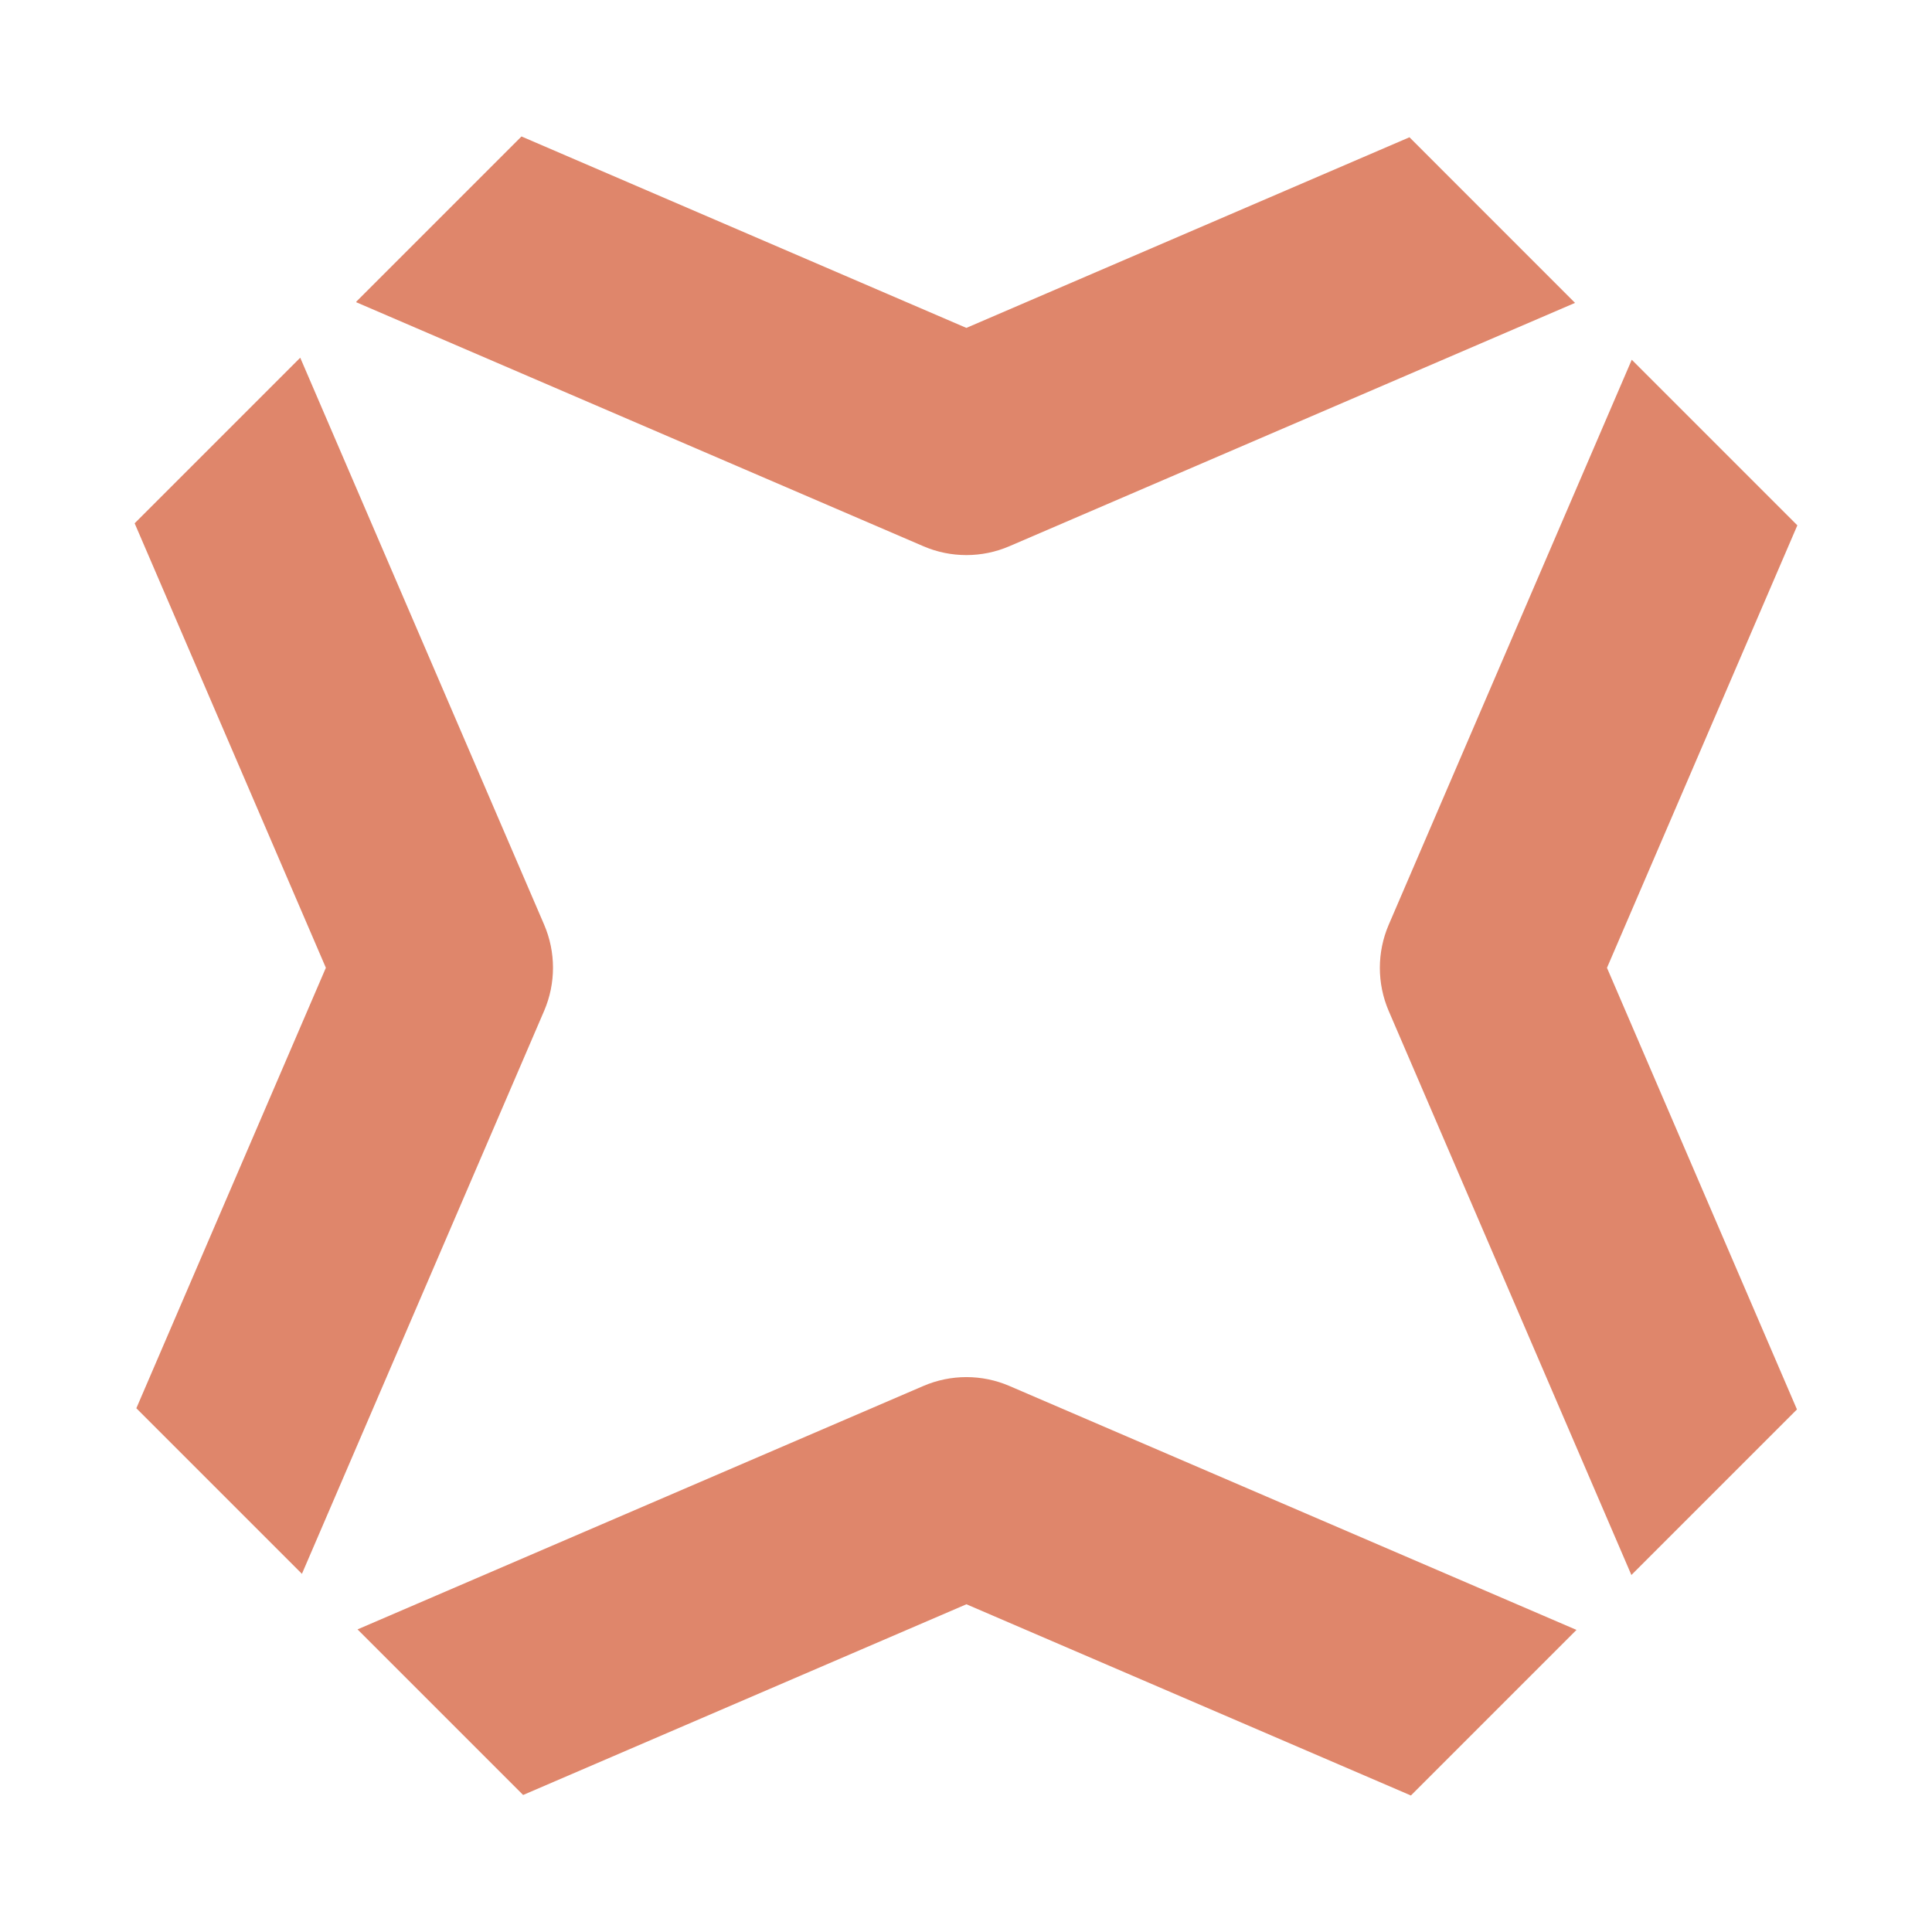
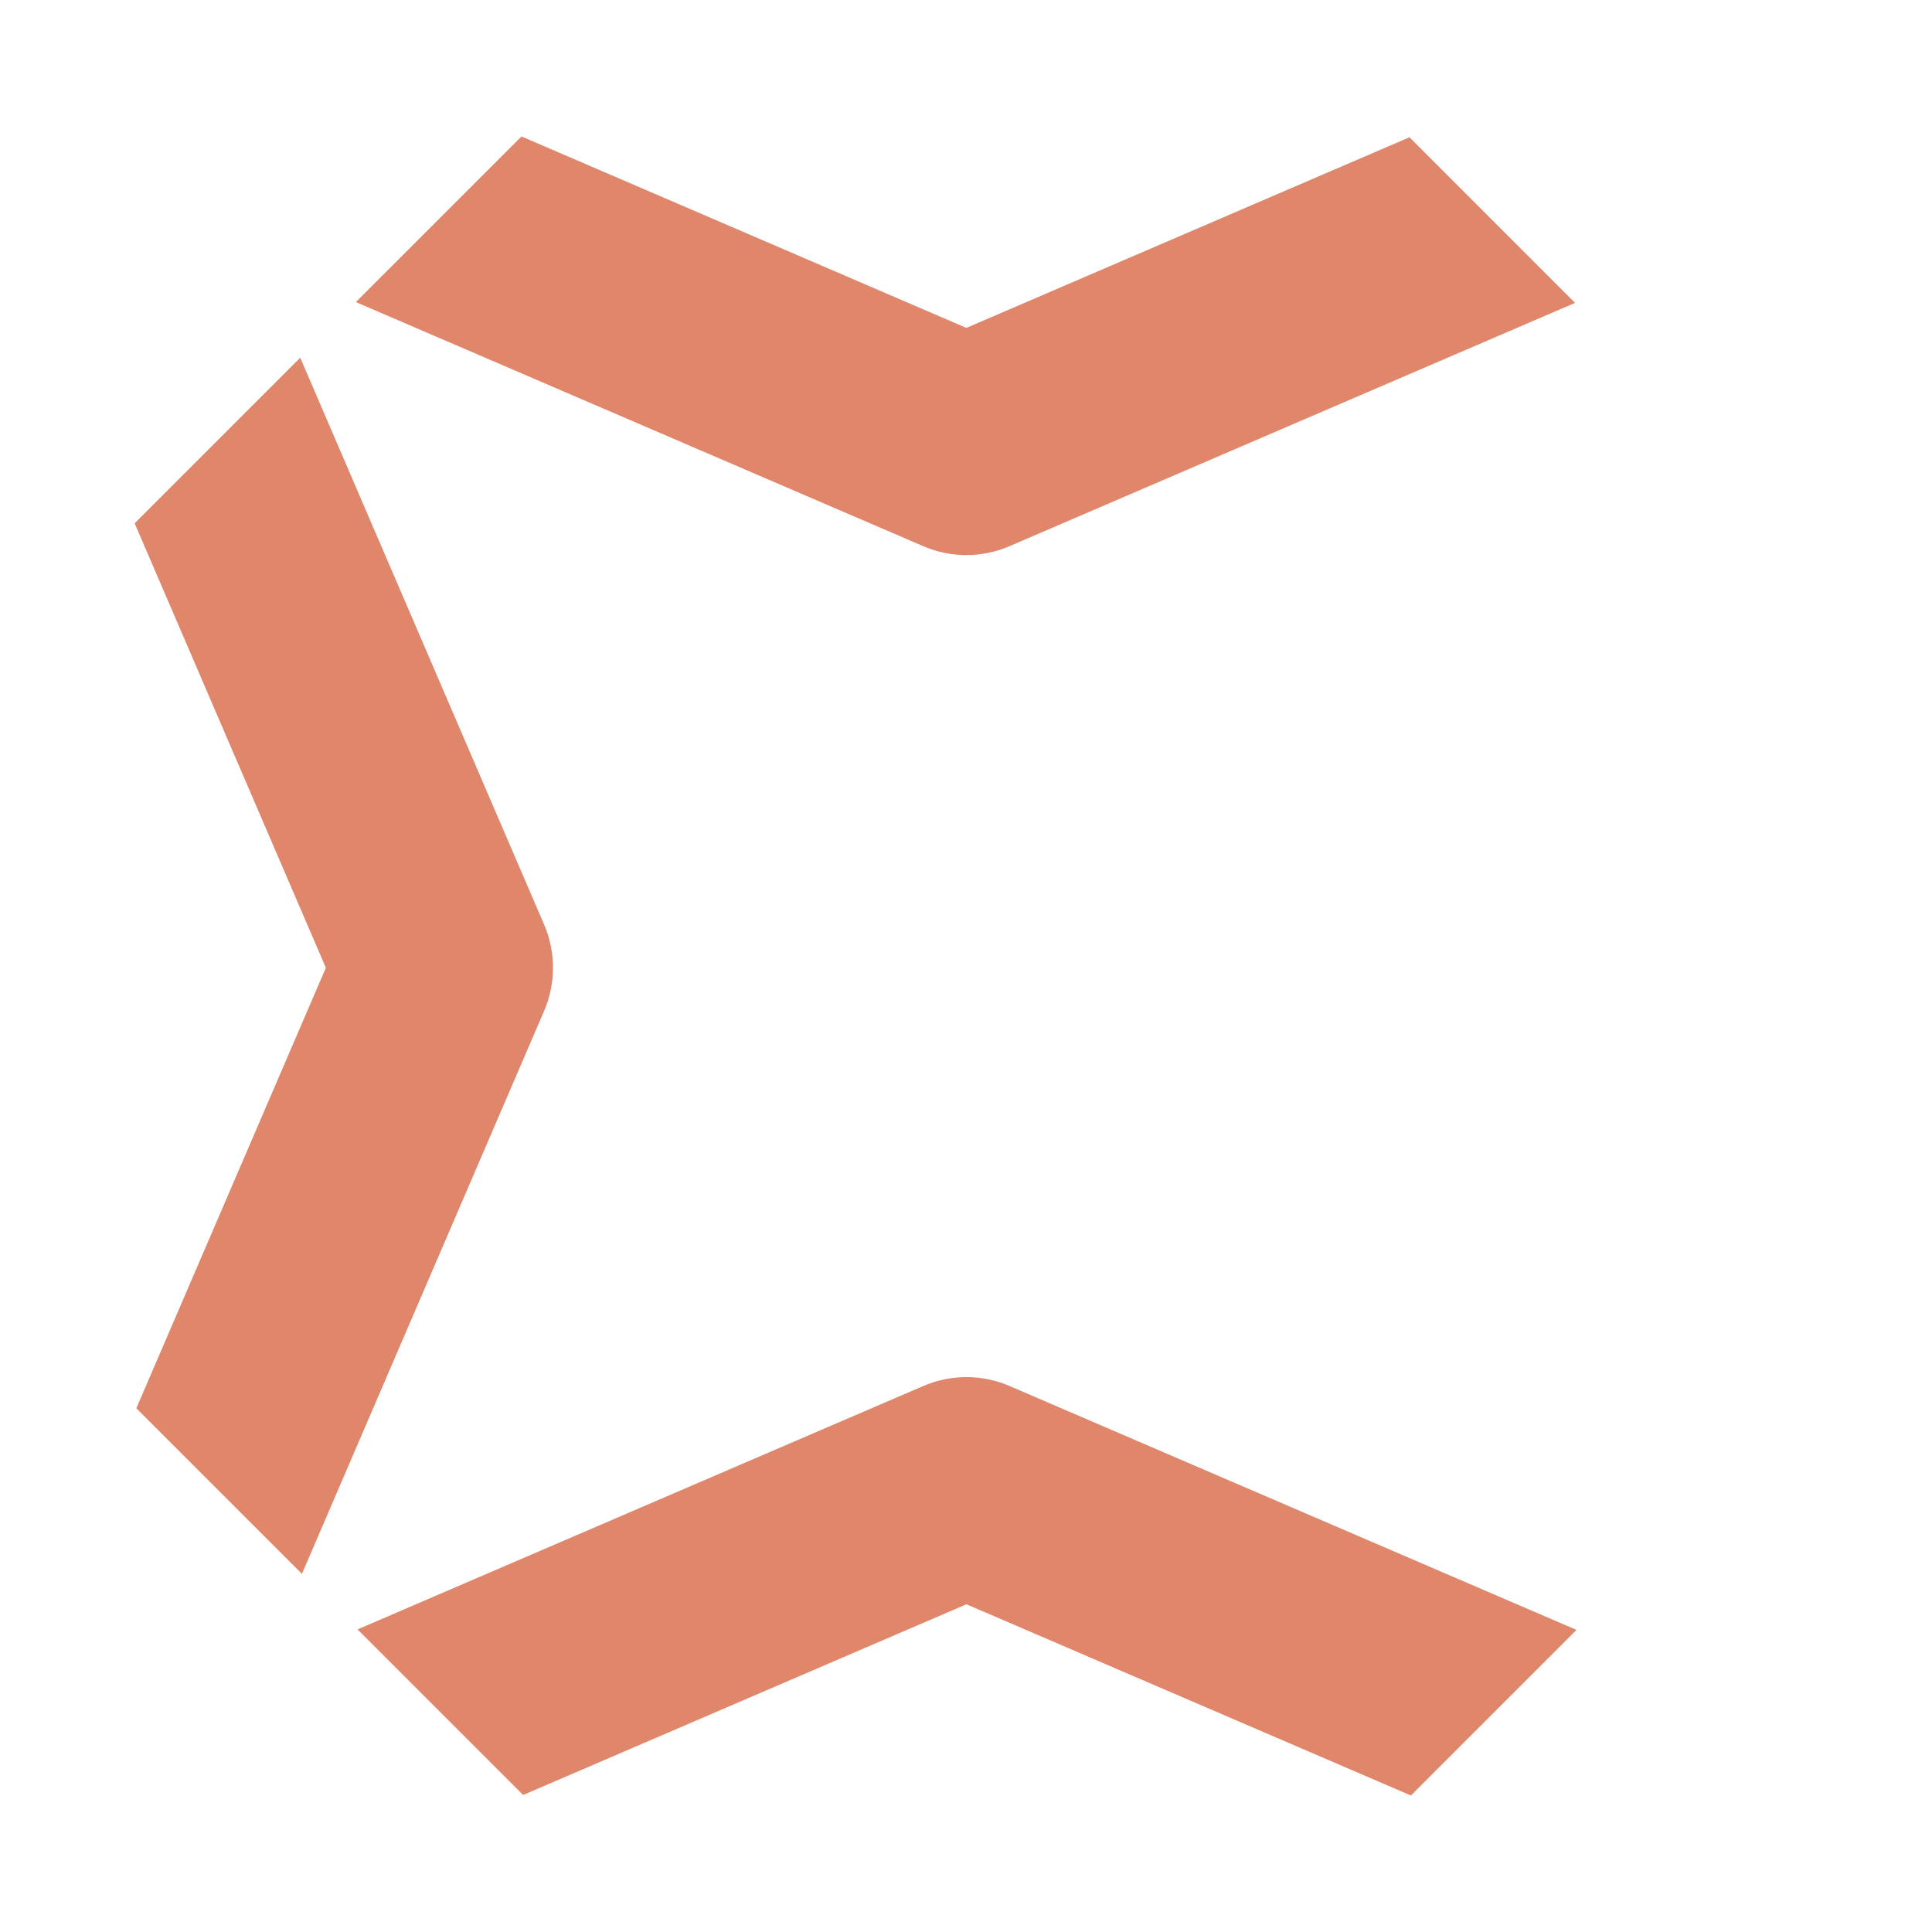
<svg xmlns="http://www.w3.org/2000/svg" viewBox="0 0 342.21 342.21">
  <defs>
    <style>      .cls-1 {        fill: #df866b;      }    </style>
  </defs>
  <g>
    <g id="Ebene_1">
      <g>
        <path class="cls-1" d="M249.64,24.32l-78.47,33.76L92.37,24.17l-29.22,29.22-.06.14,100.46,43.22c2.43,1.05,5.03,1.57,7.62,1.57s5.19-.52,7.62-1.57l100.19-43.1-29.33-29.34Z" />
-         <path class="cls-1" d="M288.96,278.98l29.33-29.33-33.65-78.22,33.72-78.38-29.33-29.33-43.06,100.1c-2.08,4.86-2.08,10.37,0,15.23l43,99.94Z" />
        <path class="cls-1" d="M178.79,245.49c-4.86-2.09-10.37-2.09-15.23,0l-100.23,43.12,29.33,29.33,78.52-33.78,78.73,33.87,29.33-29.33-100.45-43.21Z" />
        <path class="cls-1" d="M24.15,249.44l29.33,29.33,42.91-99.74c2.08-4.86,2.08-10.37,0-15.23L53.18,63.36l-29.33,29.33,33.87,78.73-33.57,78.02Z" />
      </g>
    </g>
  </g>
</svg>